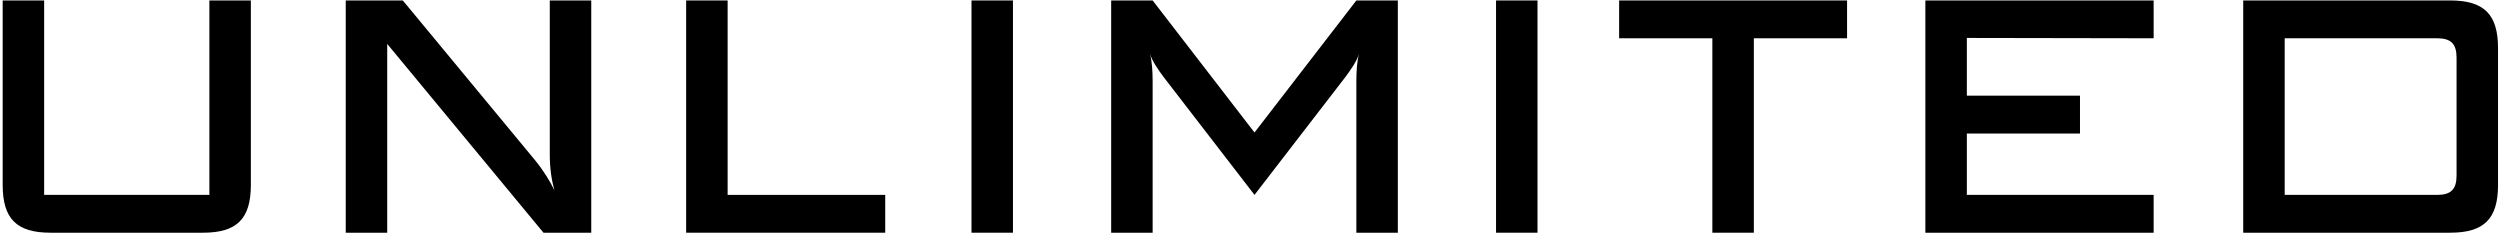
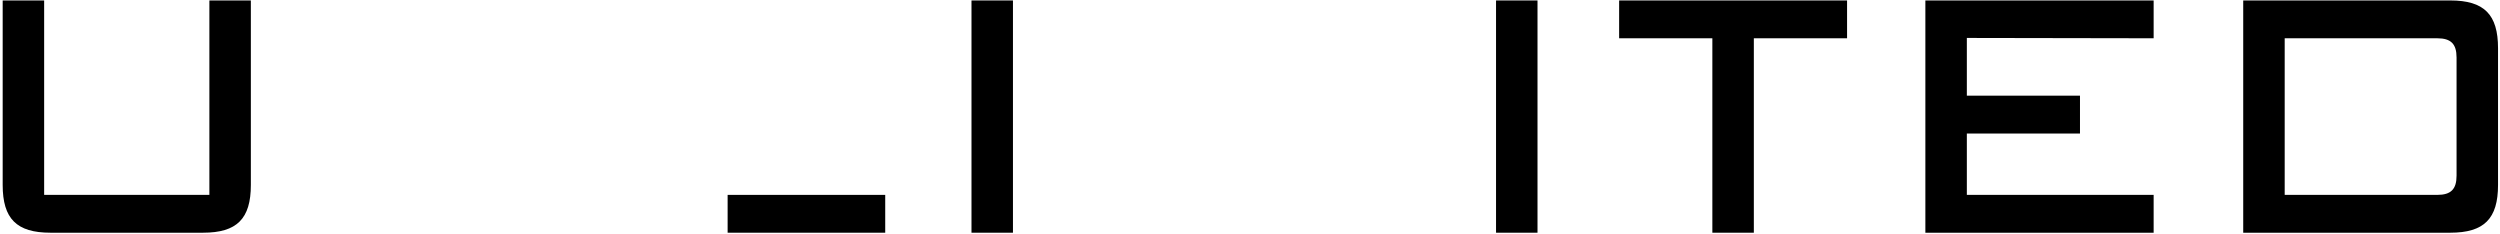
<svg xmlns="http://www.w3.org/2000/svg" fill="none" viewBox="0 0 899 84" height="84" width="899">
  <path fill="black" d="M90.207 66.501C90.207 78.671 85.196 83.682 73.028 83.682H18.145C5.975 83.682 0.962 78.671 0.962 66.501V0.164H15.876V70.08H75.293V0.164H90.207V66.501Z" />
-   <path fill="black" d="M195.438 83.681L139.242 15.793V83.681H124.328V0.164H144.85L192.455 57.672C195.557 61.489 197.702 65.069 199.375 68.41C198.42 65.069 197.702 60.774 197.702 55.643V0.164H212.616V83.681H195.438Z" />
-   <path fill="black" d="M246.74 83.681V0.164H261.654V70.08H318.326V83.681H246.74Z" />
+   <path fill="black" d="M246.74 83.681H261.654V70.08H318.326V83.681H246.74Z" />
  <path fill="black" d="M349.348 0.164H364.259V83.682H349.348V0.164Z" />
-   <path fill="black" d="M487.747 83.681V29.395C487.747 25.577 487.985 21.998 488.701 19.373C487.866 22.117 485.482 25.458 483.69 27.844L451.12 70.08L418.548 27.844C416.759 25.458 414.372 22.117 413.535 19.373C414.251 21.998 414.49 25.577 414.49 29.395V83.681H399.576V0.164H414.49L451.12 47.649L487.747 0.164H502.66V83.681H487.747Z" />
  <path fill="black" d="M537.976 0.164H552.887V83.682H537.976V0.164Z" />
  <path fill="black" d="M615.765 83.681V13.765H582.241V0.164H664.205V13.765H630.679V83.681H615.765Z" />
  <path fill="black" d="M692.363 83.681V0.164H774.449V13.765L707.277 13.646V34.406H747.962V48.007H707.277V70.08H774.449V83.681H692.363Z" />
  <path fill="black" d="M876.458 70.08C881.35 70.08 883.378 68.052 883.378 63.16V20.686C883.378 15.794 881.35 13.766 876.458 13.766H821.575V70.08H876.458ZM806.661 0.164H881.113C893.281 0.164 898.292 5.175 898.292 17.345V66.501C898.292 78.671 893.281 83.682 881.113 83.682H806.661V0.164Z" />
</svg>